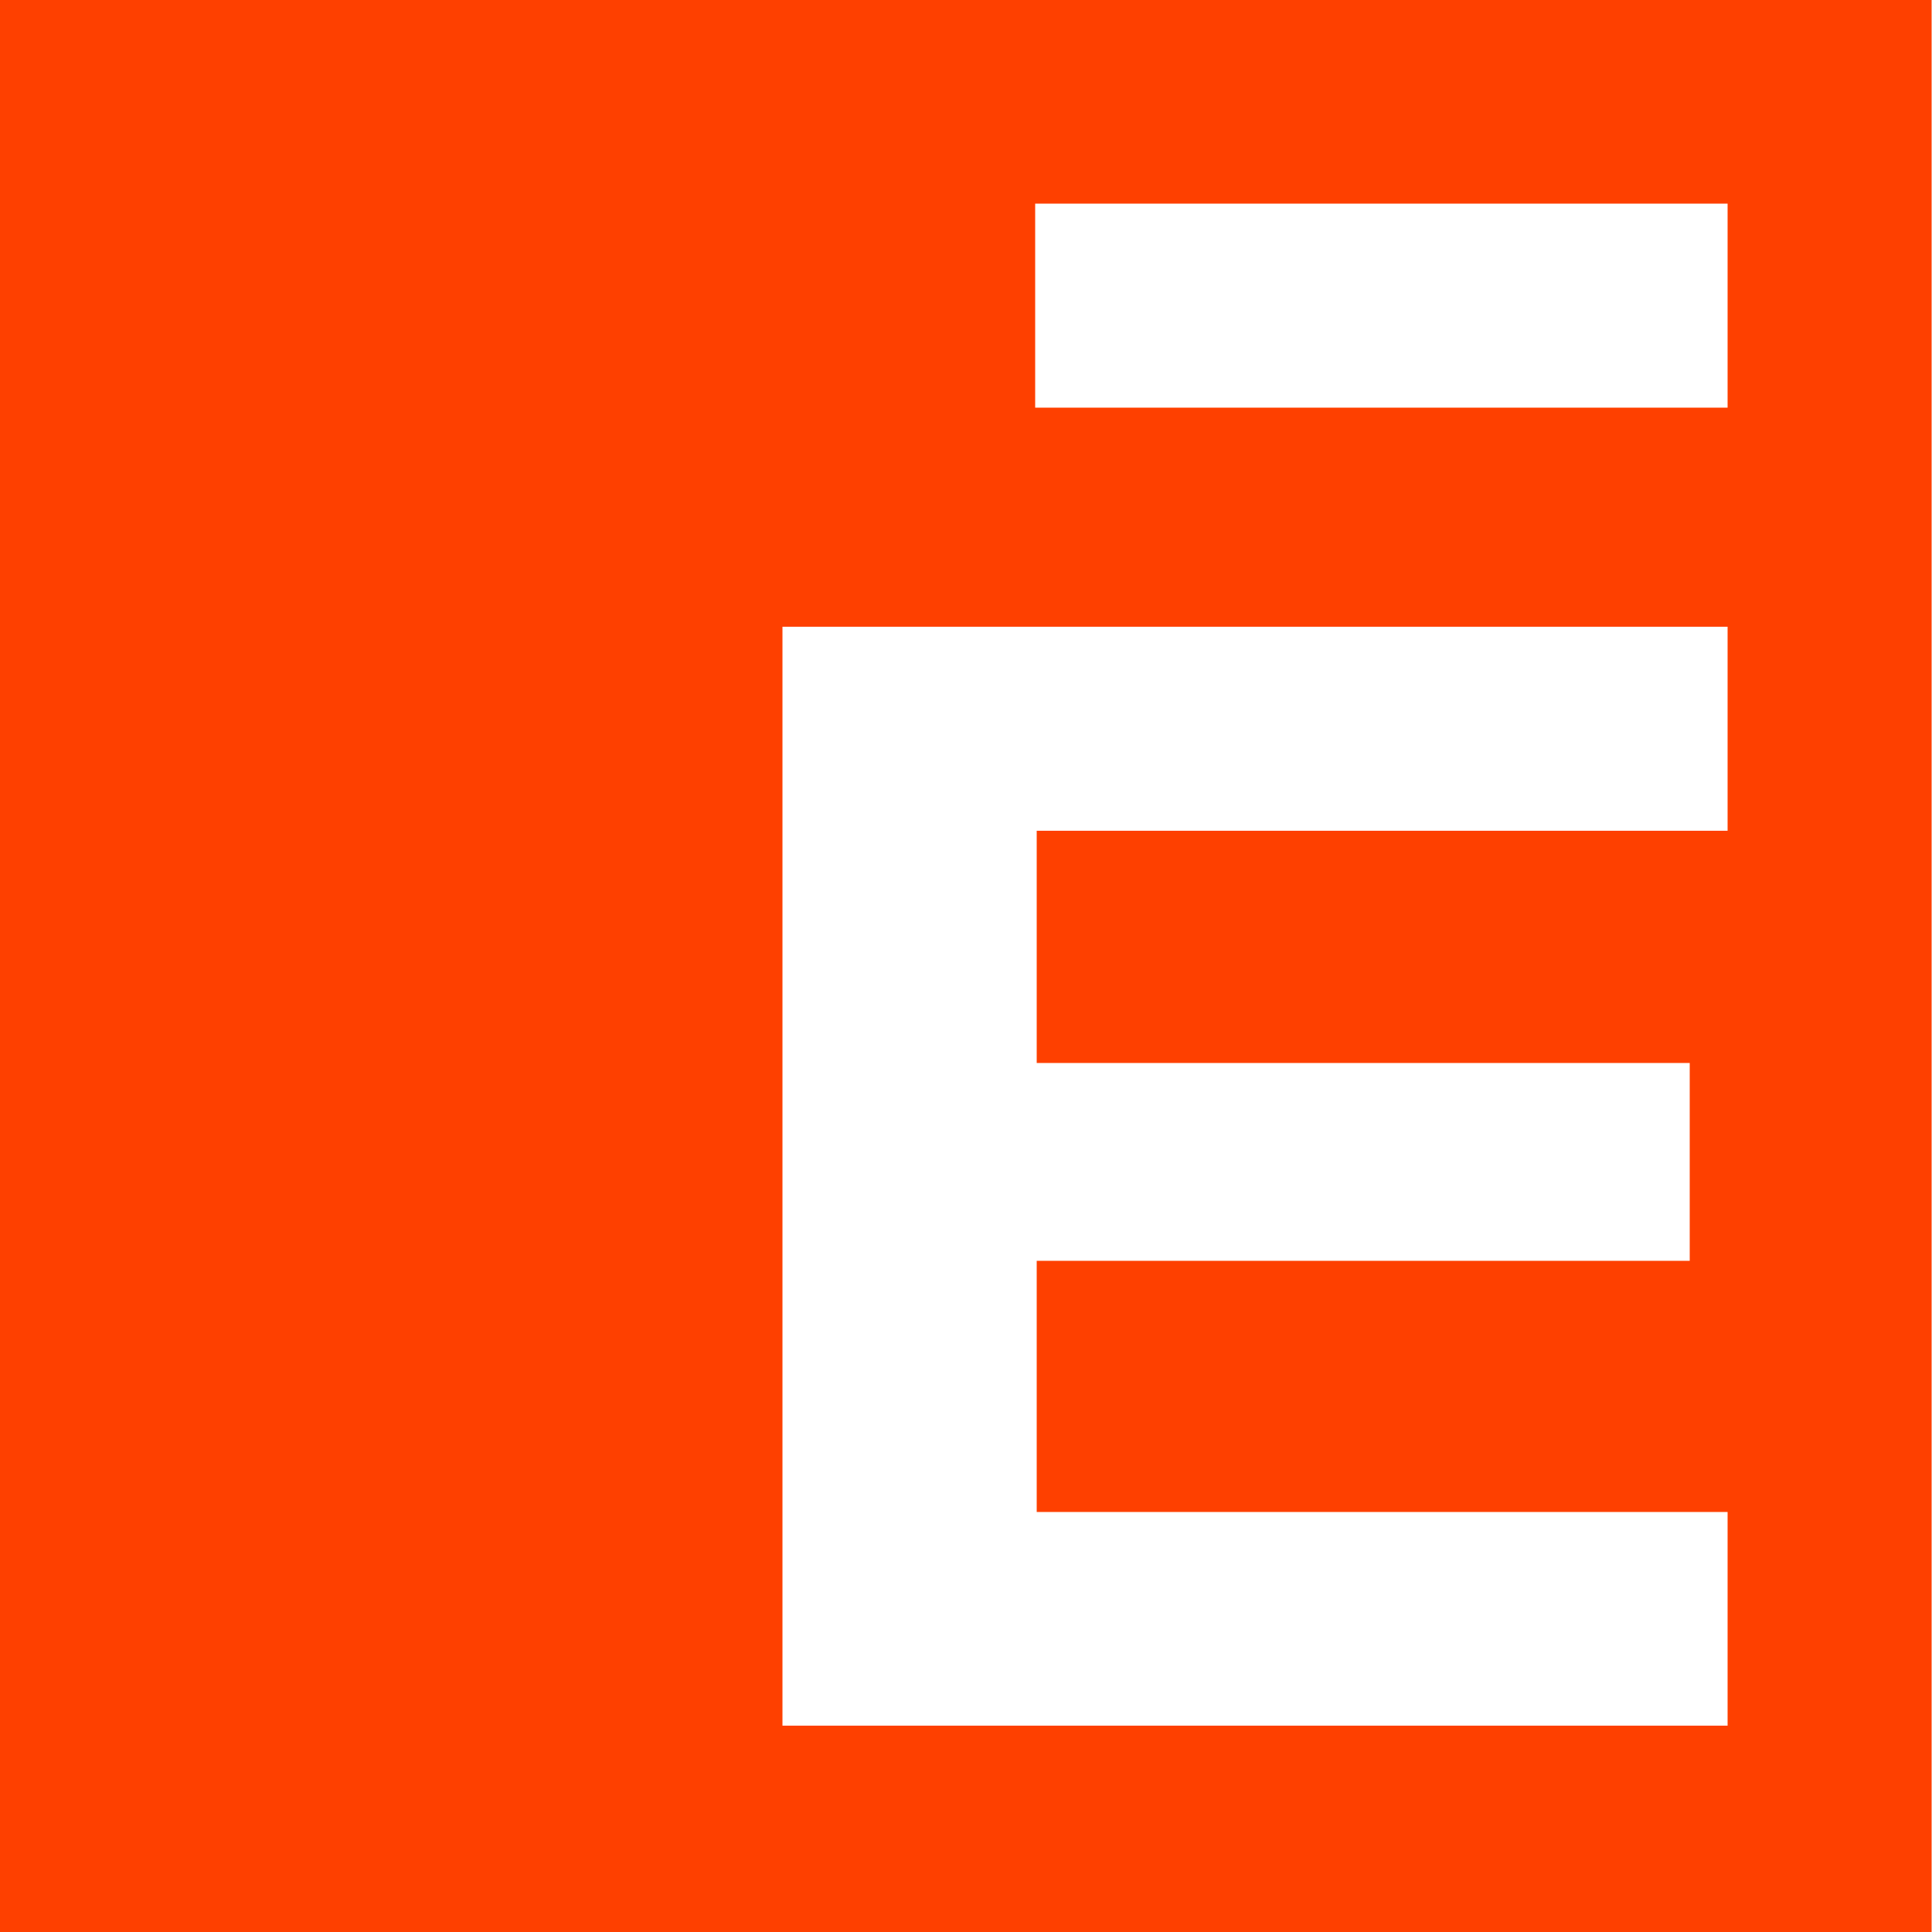
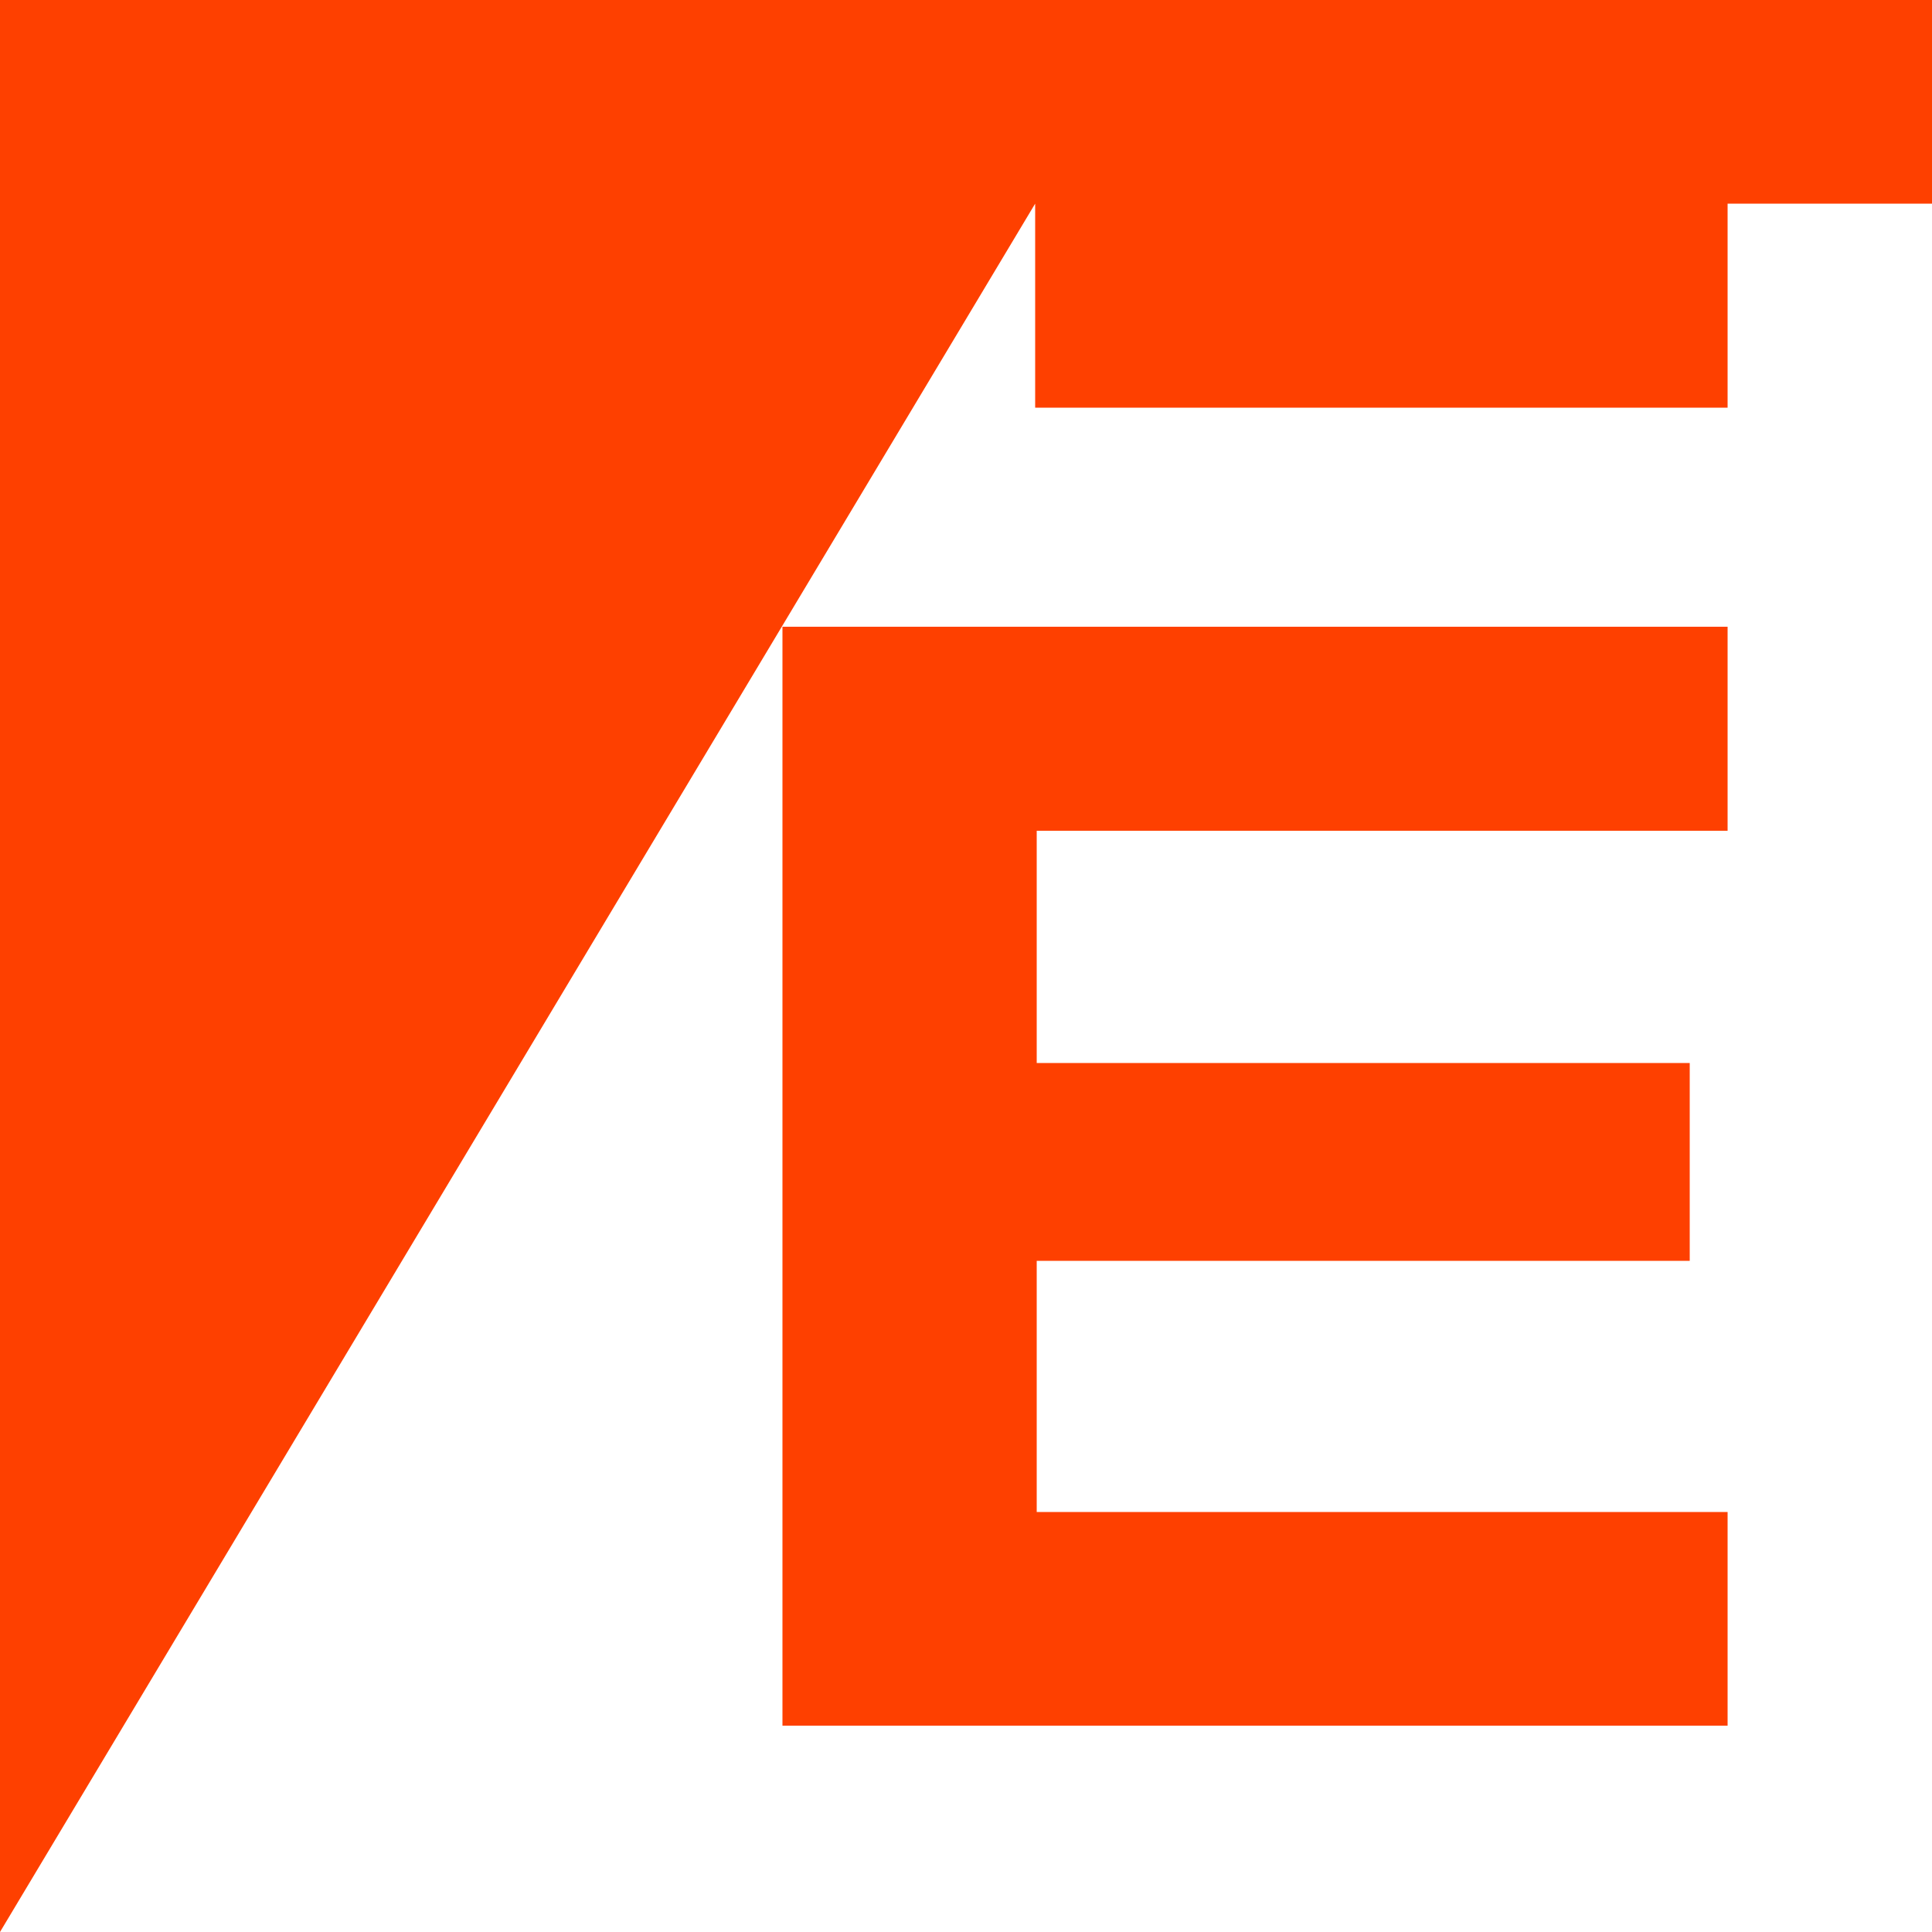
<svg xmlns="http://www.w3.org/2000/svg" version="1.1" id="Calque_1" x="0px" y="0px" viewBox="0 0 500 500" style="enable-background:new 0 0 500 500;" xml:space="preserve">
  <style type="text/css">
	.st0{fill:#FE4000;}
</style>
-   <path class="st0" d="M202.5,162.2h244.6v52.8H268.3v60.1h169v51.2h-169v65h178.8v55.3H202.5V162.2z M267.9,52.7h179.2v52.8H267.9  V52.7z M0,500h499.9V-0.1H0V500z" />
+   <path class="st0" d="M202.5,162.2h244.6v52.8H268.3v60.1h169v51.2h-169v65h178.8v55.3H202.5V162.2z M267.9,52.7h179.2v52.8H267.9  V52.7z h499.9V-0.1H0V500z" />
</svg>